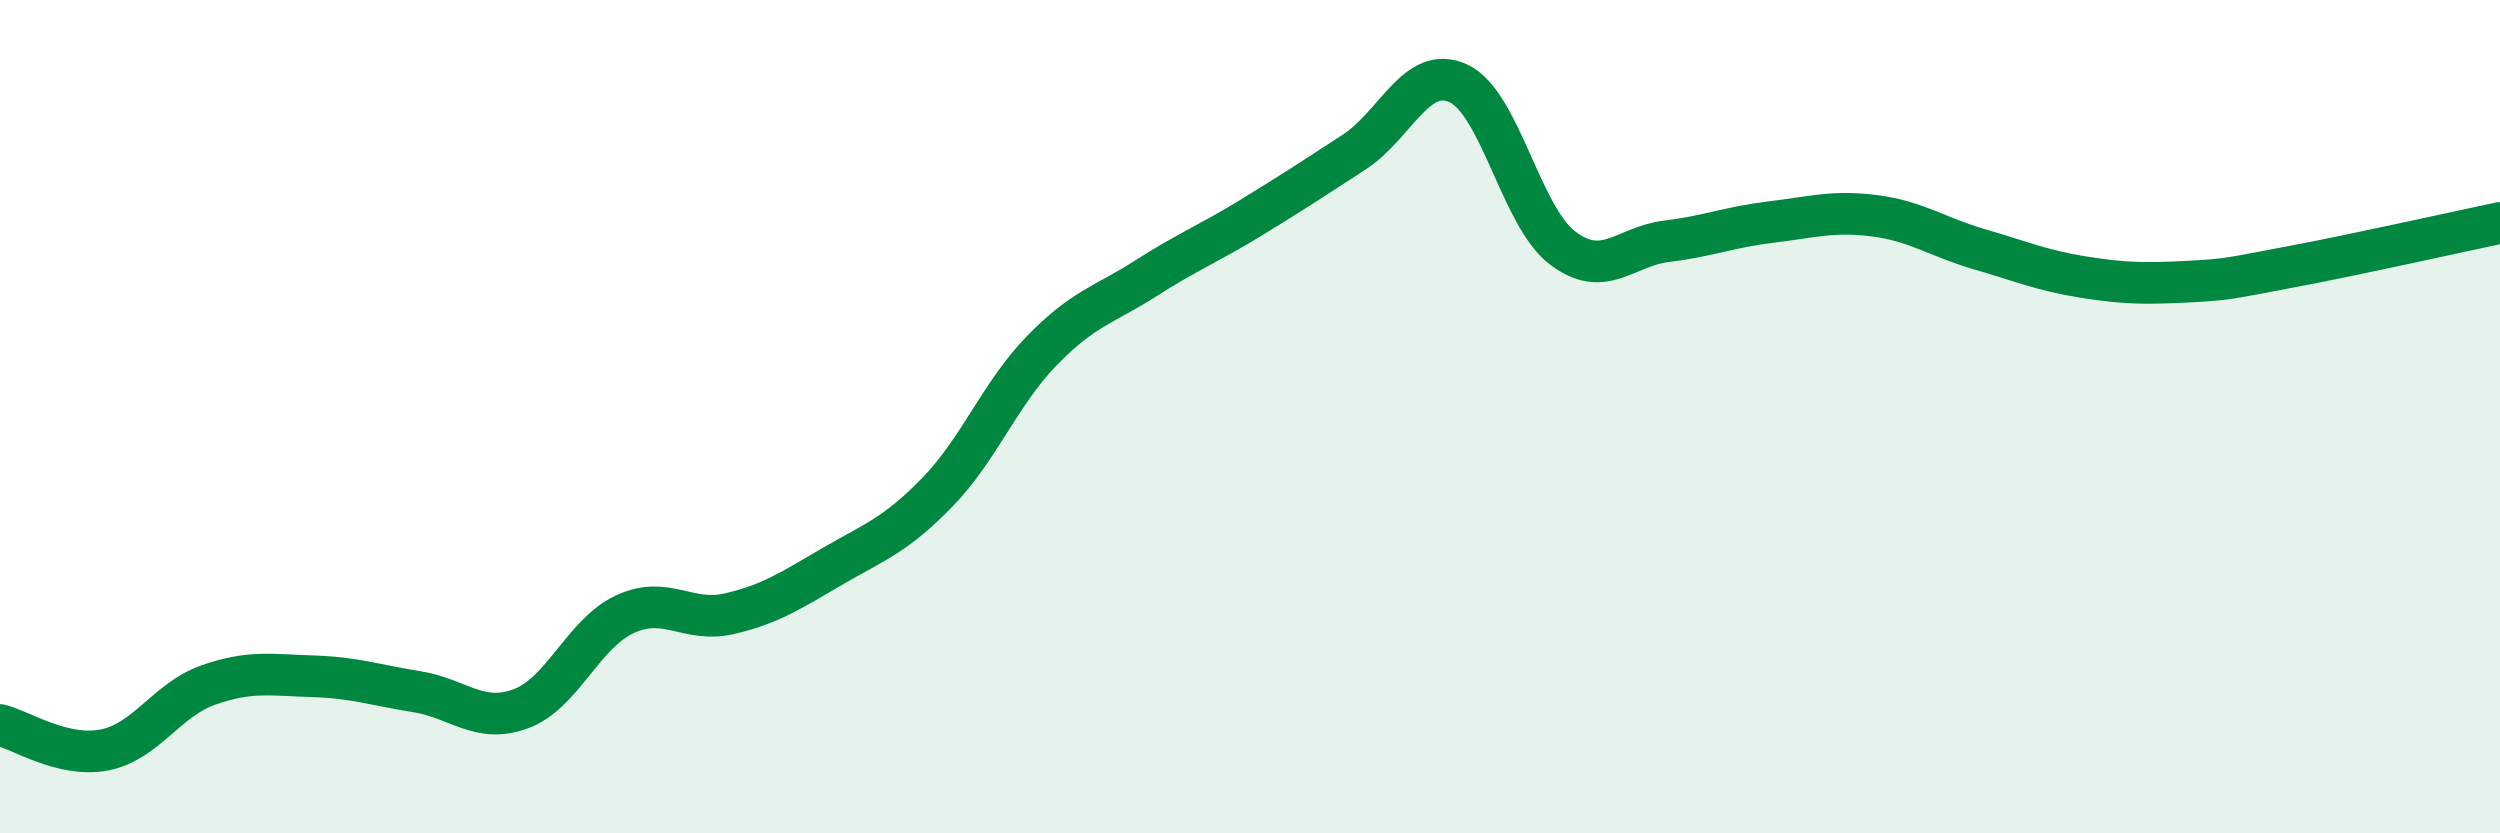
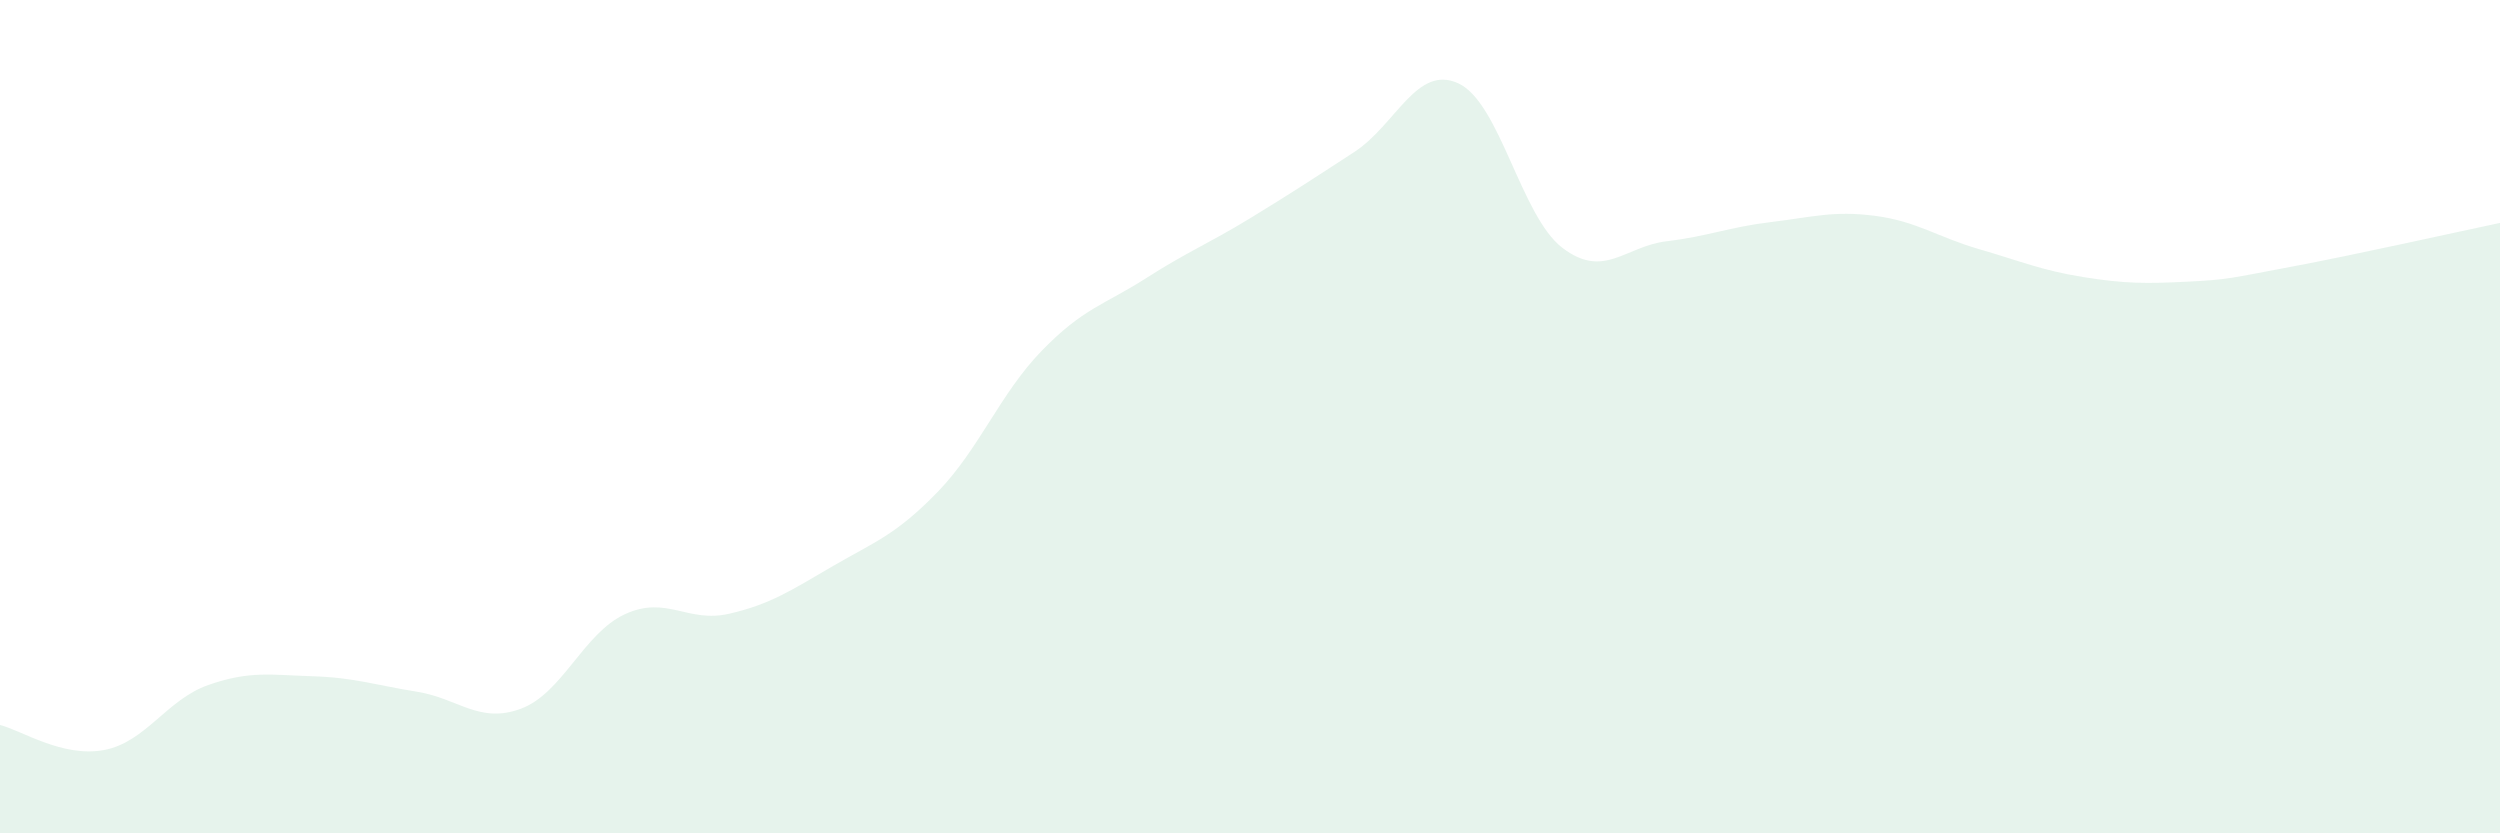
<svg xmlns="http://www.w3.org/2000/svg" width="60" height="20" viewBox="0 0 60 20">
  <path d="M 0,17.4 C 0.5,17.52 1.5,18.19 2.5,18 C 3.5,17.81 4,16.79 5,16.44 C 6,16.09 6.5,16.2 7.5,16.23 C 8.5,16.26 9,16.44 10,16.6 C 11,16.76 11.5,17.38 12.5,17.01 C 13.5,16.64 14,15.2 15,14.74 C 16,14.28 16.5,14.96 17.5,14.73 C 18.5,14.5 19,14.16 20,13.58 C 21,13 21.5,12.84 22.5,11.81 C 23.5,10.78 24,9.45 25,8.42 C 26,7.39 26.5,7.32 27.5,6.68 C 28.5,6.04 29,5.85 30,5.24 C 31,4.63 31.5,4.3 32.5,3.65 C 33.5,3 34,1.54 35,2 C 36,2.46 36.5,5.19 37.5,5.95 C 38.5,6.71 39,5.91 40,5.79 C 41,5.67 41.5,5.45 42.5,5.33 C 43.5,5.21 44,5.05 45,5.18 C 46,5.31 46.5,5.69 47.5,5.98 C 48.5,6.27 49,6.49 50,6.65 C 51,6.81 51.5,6.81 52.5,6.76 C 53.5,6.71 53.5,6.68 55,6.4 C 56.5,6.12 59,5.56 60,5.35L60 20L0 20Z" fill="#008740" opacity="0.1" stroke-linecap="round" stroke-linejoin="round" />
-   <path d="M 0,17.4 C 0.5,17.52 1.5,18.19 2.5,18 C 3.5,17.81 4,16.79 5,16.44 C 6,16.09 6.5,16.2 7.5,16.23 C 8.5,16.26 9,16.44 10,16.6 C 11,16.76 11.5,17.38 12.5,17.01 C 13.5,16.64 14,15.2 15,14.74 C 16,14.28 16.5,14.96 17.5,14.73 C 18.5,14.5 19,14.16 20,13.58 C 21,13 21.5,12.84 22.5,11.81 C 23.5,10.78 24,9.45 25,8.42 C 26,7.39 26.5,7.32 27.5,6.68 C 28.5,6.04 29,5.85 30,5.24 C 31,4.63 31.5,4.3 32.5,3.65 C 33.5,3 34,1.54 35,2 C 36,2.46 36.5,5.19 37.5,5.95 C 38.5,6.71 39,5.91 40,5.79 C 41,5.67 41.5,5.45 42.5,5.33 C 43.5,5.21 44,5.05 45,5.18 C 46,5.31 46.5,5.69 47.5,5.98 C 48.5,6.27 49,6.49 50,6.65 C 51,6.81 51.5,6.81 52.5,6.76 C 53.5,6.71 53.5,6.68 55,6.4 C 56.5,6.12 59,5.56 60,5.35" stroke="#008740" stroke-width="1" fill="none" stroke-linecap="round" stroke-linejoin="round" />
</svg>